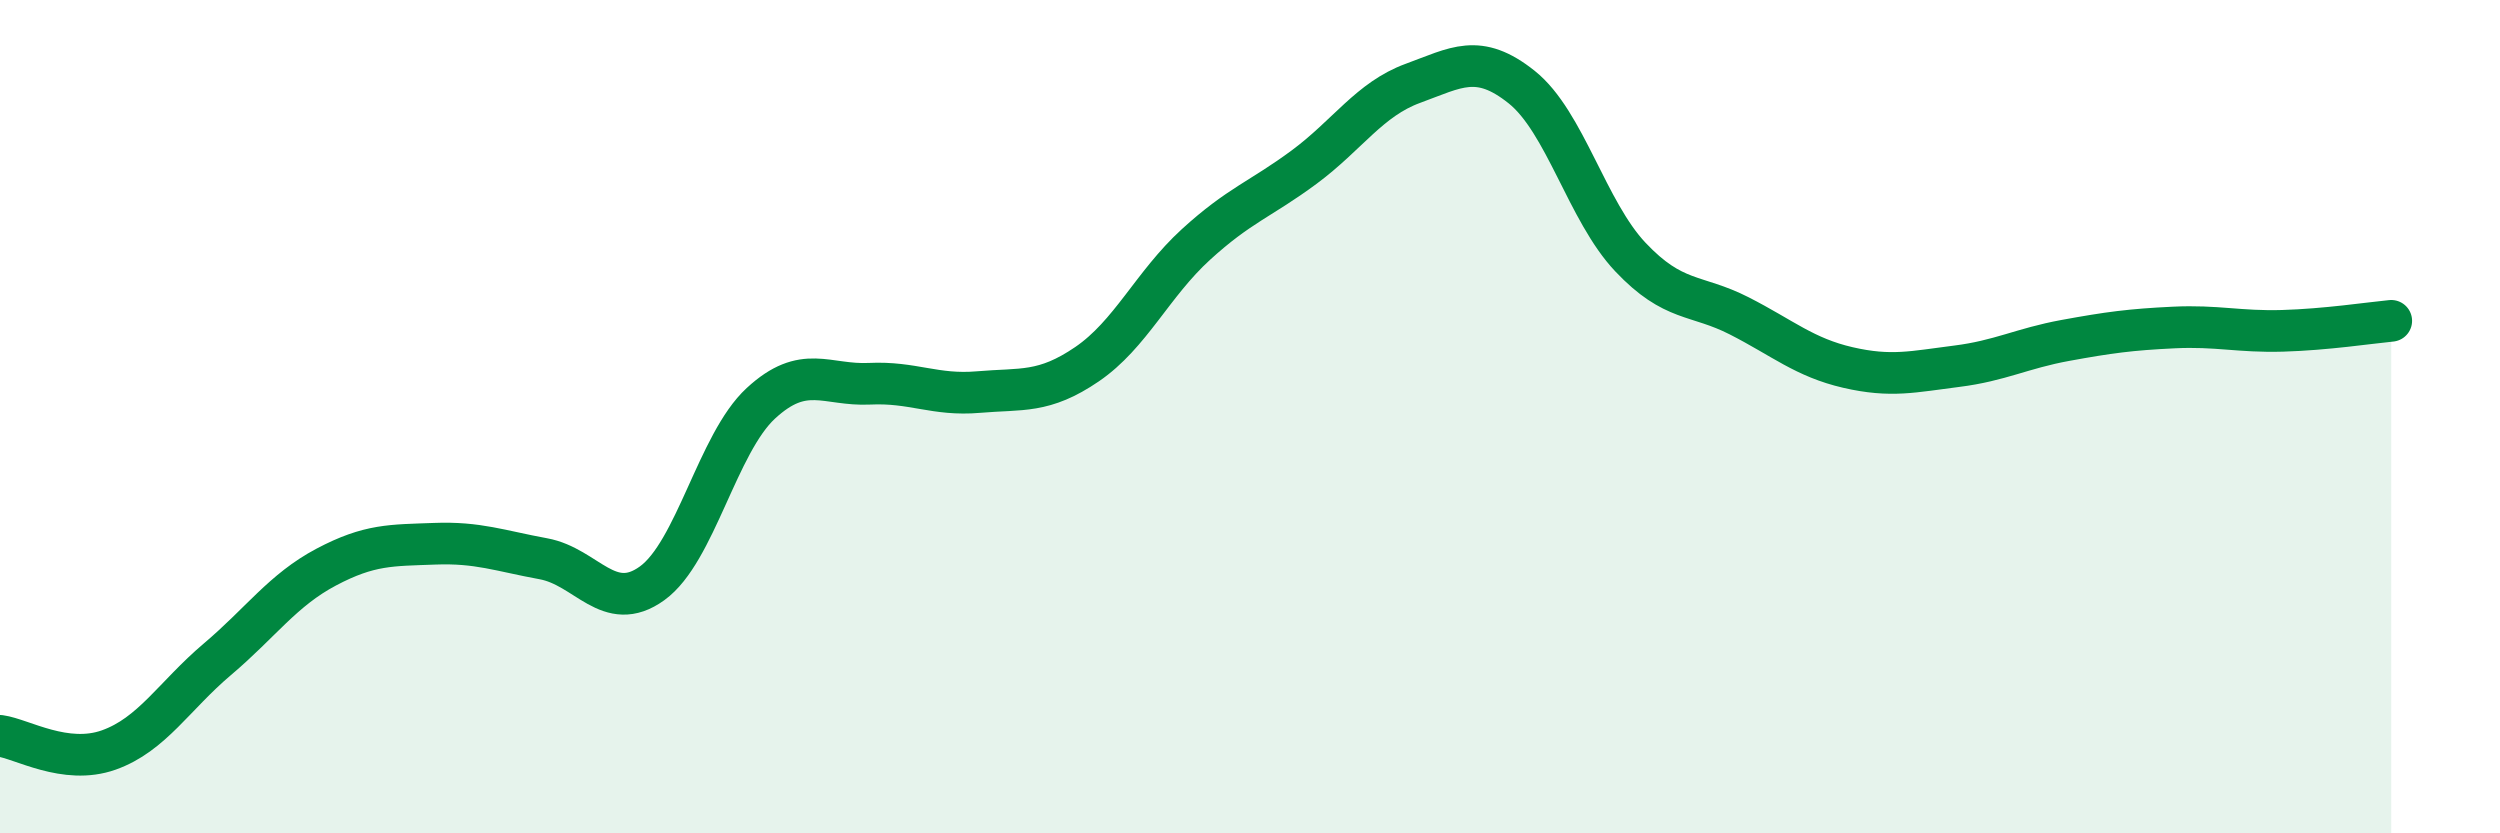
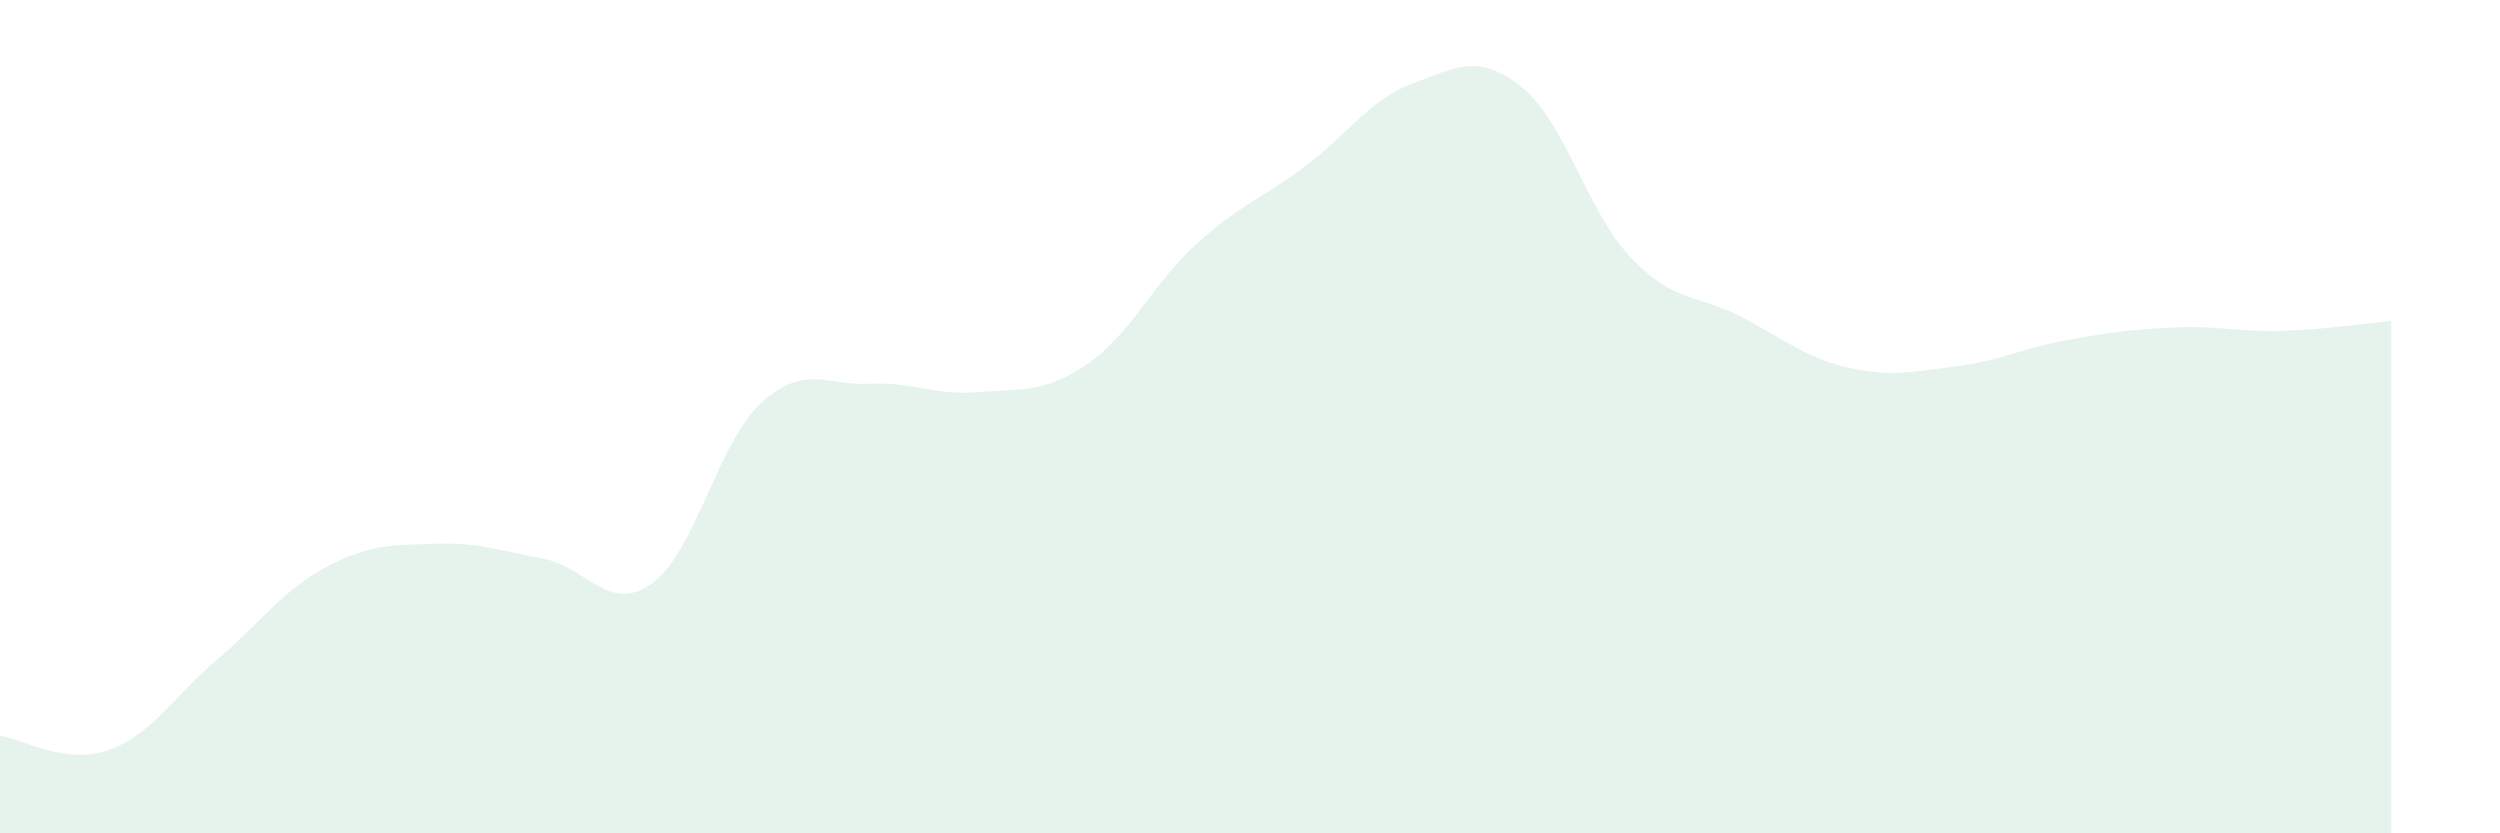
<svg xmlns="http://www.w3.org/2000/svg" width="60" height="20" viewBox="0 0 60 20">
  <path d="M 0,17.66 C 0.52,17.73 1.57,18.37 2.61,18 C 3.65,17.63 4.18,16.7 5.22,15.82 C 6.26,14.94 6.79,14.16 7.83,13.61 C 8.87,13.06 9.39,13.09 10.43,13.05 C 11.47,13.01 12,13.22 13.04,13.41 C 14.08,13.6 14.61,14.75 15.65,14 C 16.69,13.25 17.22,10.64 18.26,9.68 C 19.3,8.72 19.83,9.26 20.87,9.21 C 21.91,9.16 22.44,9.5 23.48,9.41 C 24.52,9.32 25.05,9.45 26.09,8.74 C 27.13,8.03 27.66,6.82 28.7,5.87 C 29.74,4.92 30.26,4.78 31.3,4.01 C 32.34,3.24 32.87,2.38 33.91,2 C 34.95,1.62 35.48,1.26 36.52,2.09 C 37.56,2.92 38.09,5.07 39.13,6.17 C 40.17,7.27 40.7,7.05 41.74,7.58 C 42.78,8.11 43.31,8.58 44.35,8.82 C 45.39,9.06 45.92,8.92 46.96,8.79 C 48,8.66 48.53,8.36 49.57,8.17 C 50.61,7.98 51.13,7.91 52.17,7.86 C 53.21,7.81 53.74,7.97 54.78,7.94 C 55.82,7.91 56.87,7.75 57.39,7.7L57.39 20L0 20Z" fill="#008740" opacity="0.1" stroke-linecap="round" stroke-linejoin="round" />
-   <path d="M 0,17.66 C 0.52,17.73 1.57,18.37 2.61,18 C 3.65,17.63 4.18,16.7 5.22,15.82 C 6.26,14.94 6.79,14.16 7.83,13.61 C 8.87,13.06 9.39,13.09 10.43,13.05 C 11.47,13.01 12,13.22 13.04,13.41 C 14.08,13.6 14.61,14.75 15.65,14 C 16.69,13.25 17.22,10.64 18.26,9.68 C 19.3,8.72 19.83,9.26 20.87,9.21 C 21.91,9.16 22.44,9.5 23.48,9.41 C 24.52,9.32 25.05,9.45 26.09,8.74 C 27.13,8.03 27.66,6.82 28.7,5.87 C 29.74,4.92 30.26,4.78 31.3,4.01 C 32.34,3.24 32.87,2.38 33.91,2 C 34.95,1.62 35.48,1.26 36.52,2.09 C 37.56,2.92 38.09,5.07 39.13,6.17 C 40.17,7.27 40.7,7.05 41.74,7.58 C 42.78,8.11 43.31,8.58 44.35,8.82 C 45.39,9.06 45.92,8.92 46.96,8.79 C 48,8.66 48.53,8.36 49.57,8.17 C 50.61,7.98 51.13,7.91 52.17,7.86 C 53.21,7.81 53.74,7.97 54.78,7.94 C 55.82,7.91 56.87,7.75 57.39,7.7" stroke="#008740" stroke-width="1" fill="none" stroke-linecap="round" stroke-linejoin="round" />
</svg>